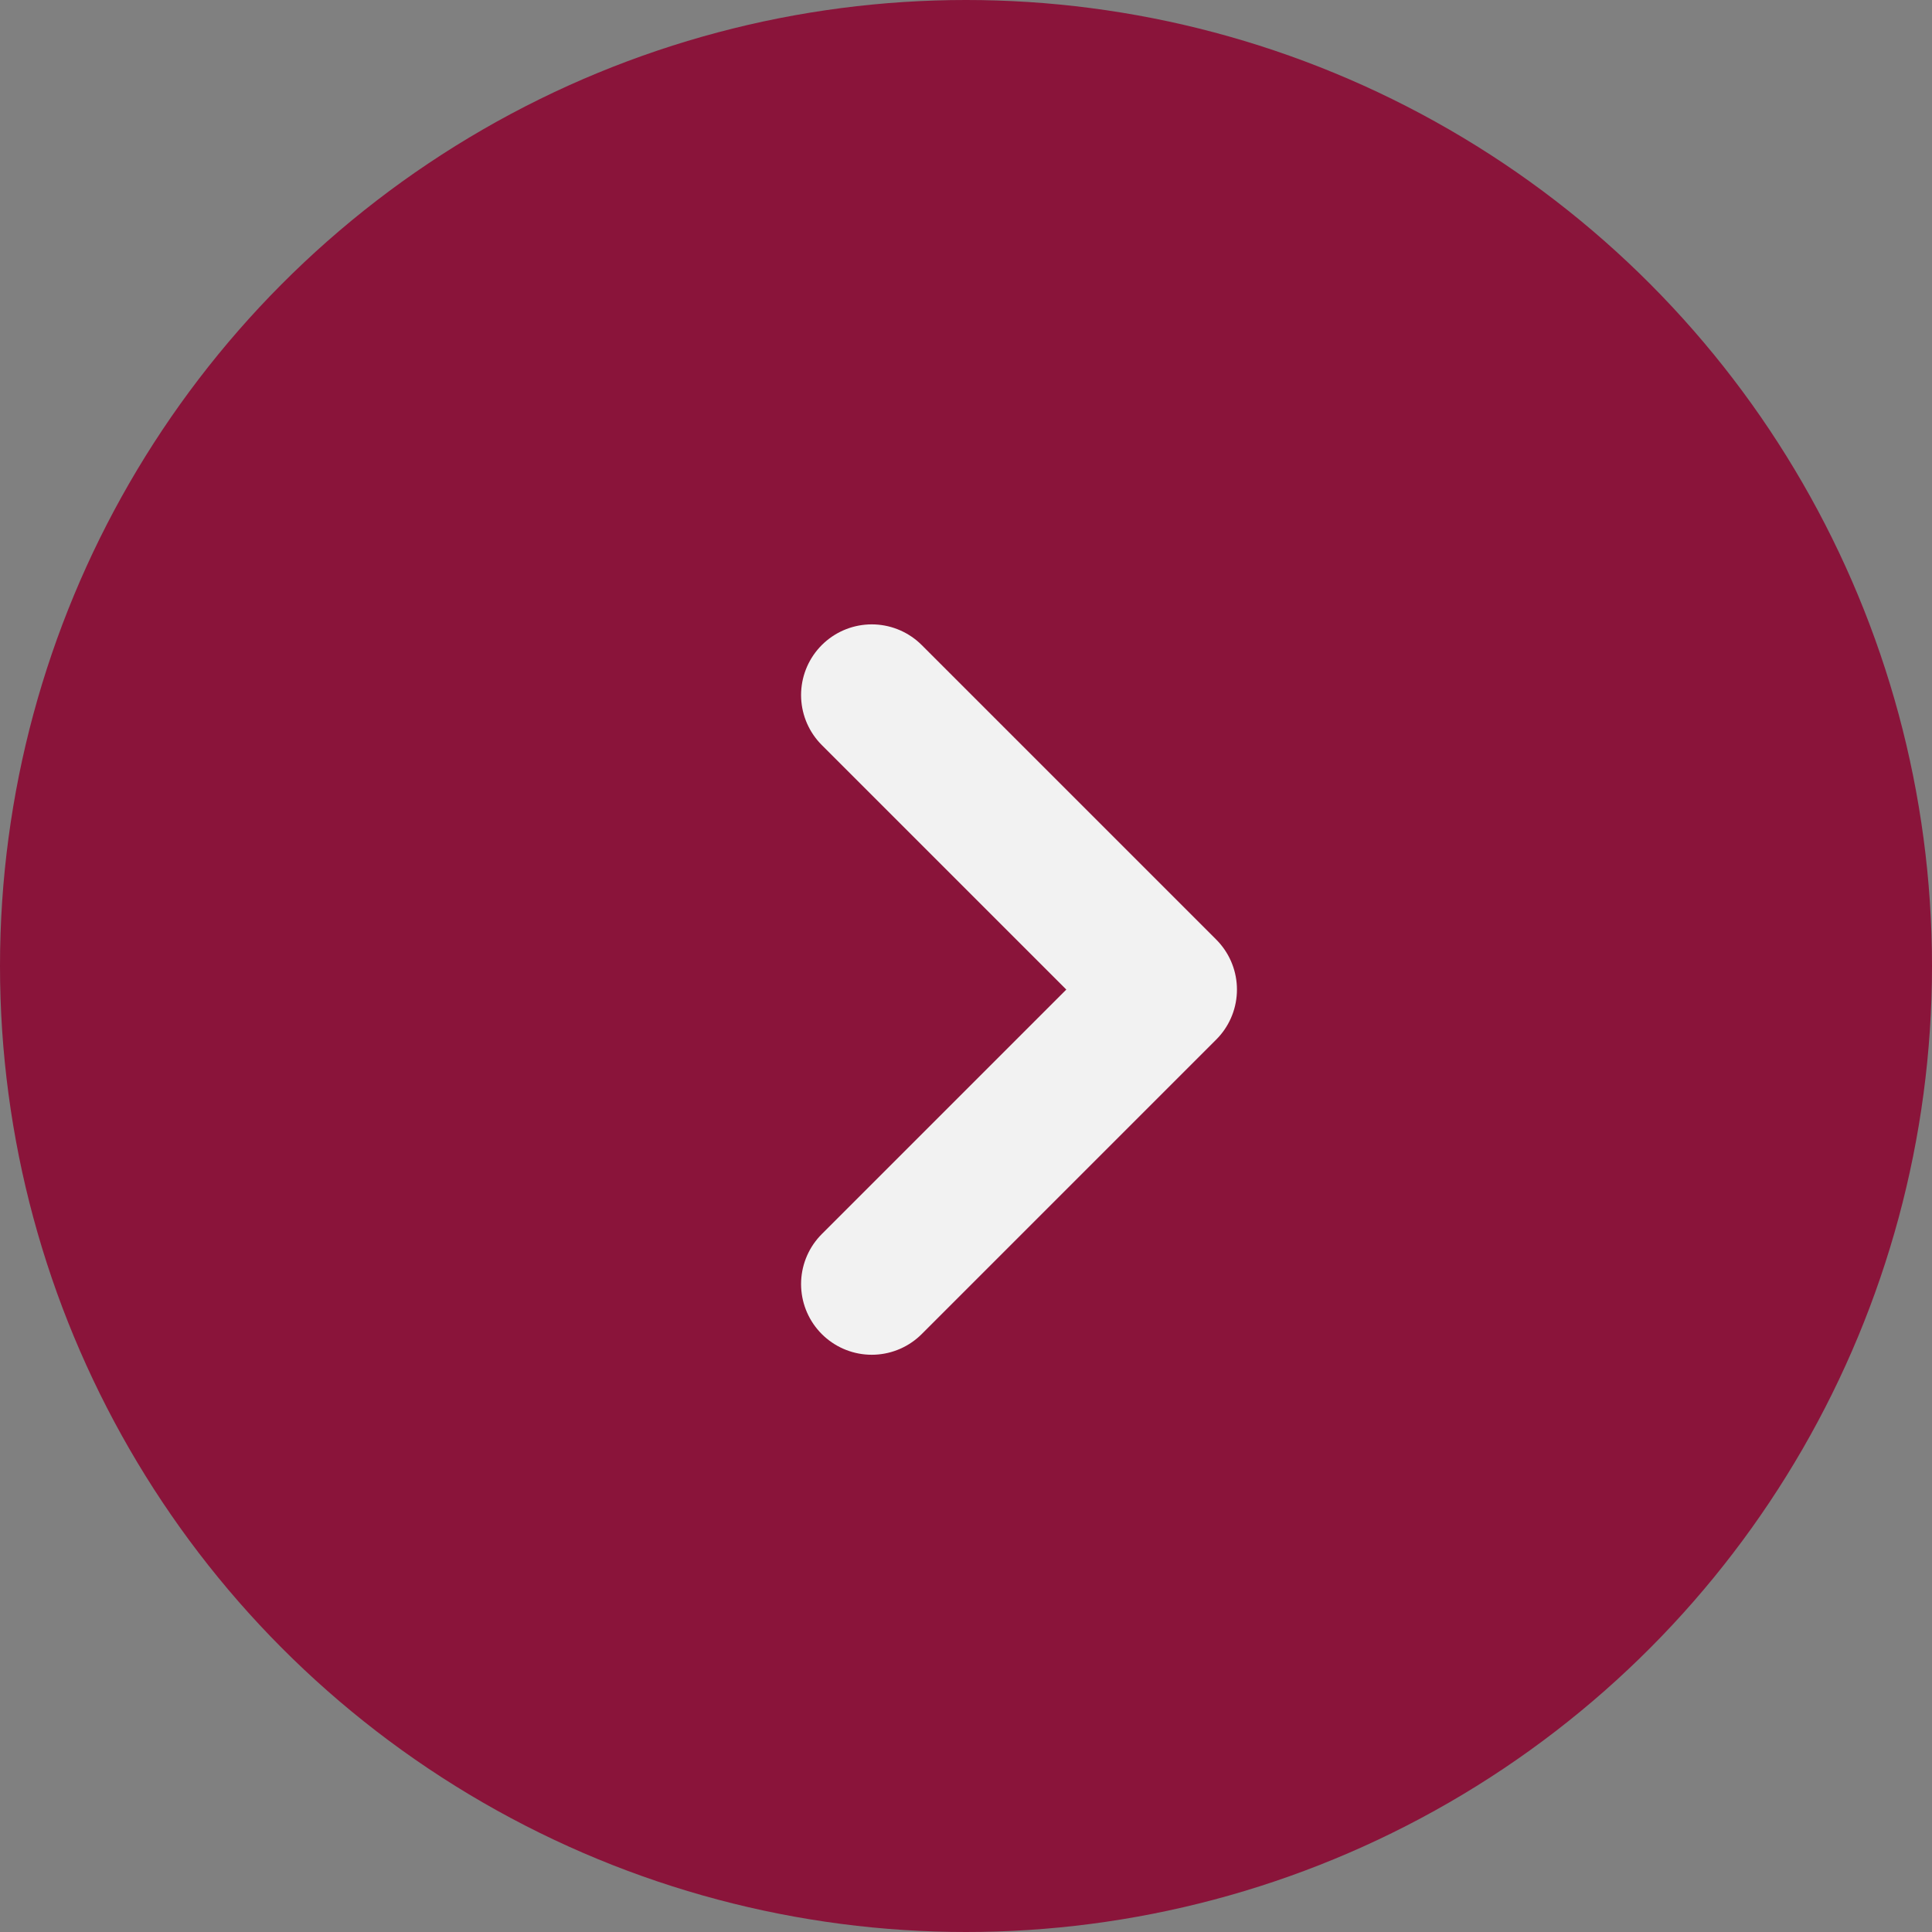
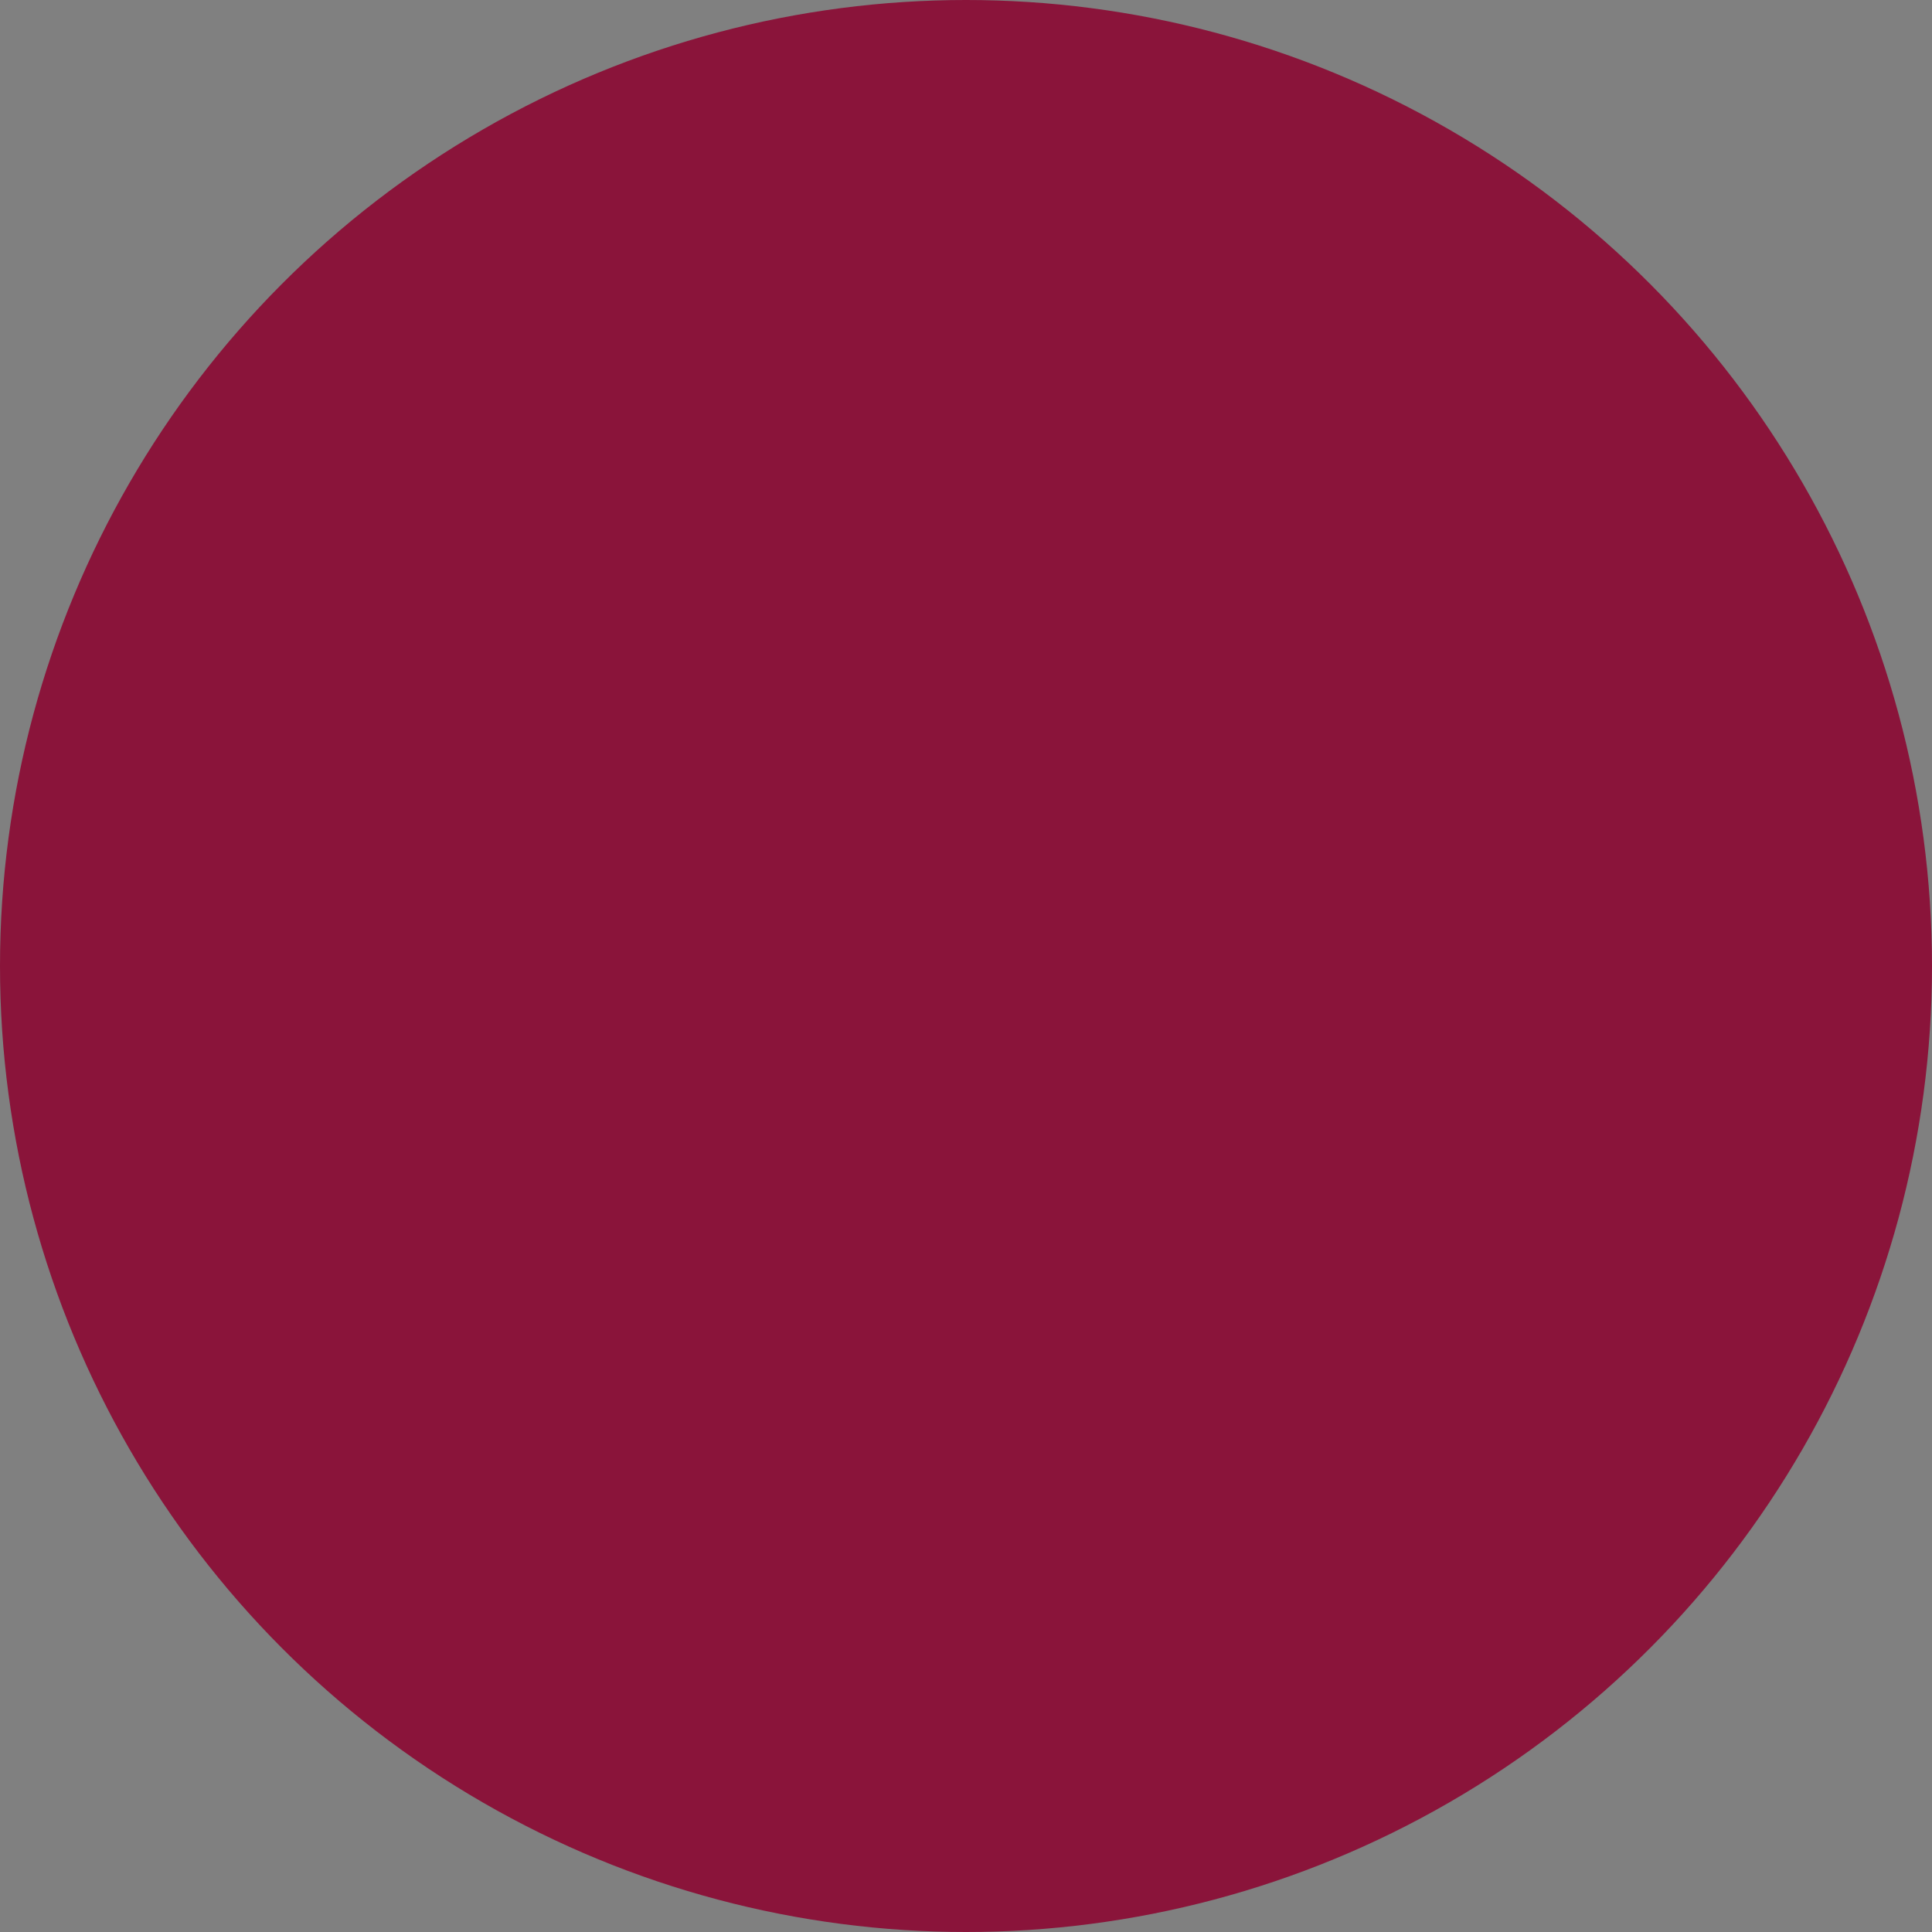
<svg xmlns="http://www.w3.org/2000/svg" width="41" height="41" viewBox="0 0 41 41" fill="none">
  <rect x="0" y="0" width="41" height="41" fill="#808080" stroke="none" />
  <circle cx="20.5" cy="20.5" r="20.5" fill="#8A143A" />
-   <path d="M18.5 14.75L24.75 21L18.5 27.25" stroke="#F2F2F2" stroke-width="3" stroke-linecap="round" stroke-linejoin="round" />
</svg>